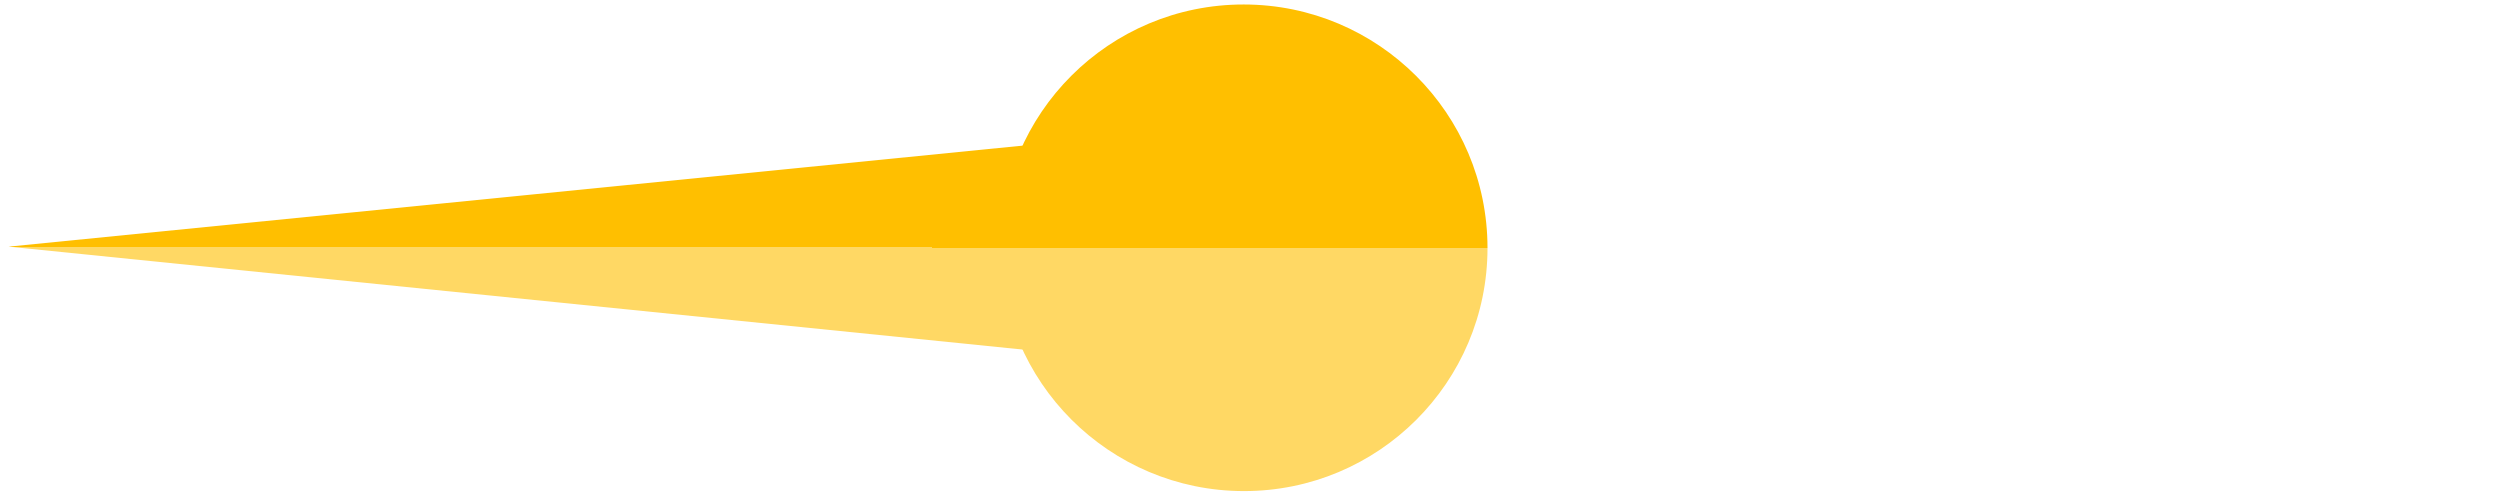
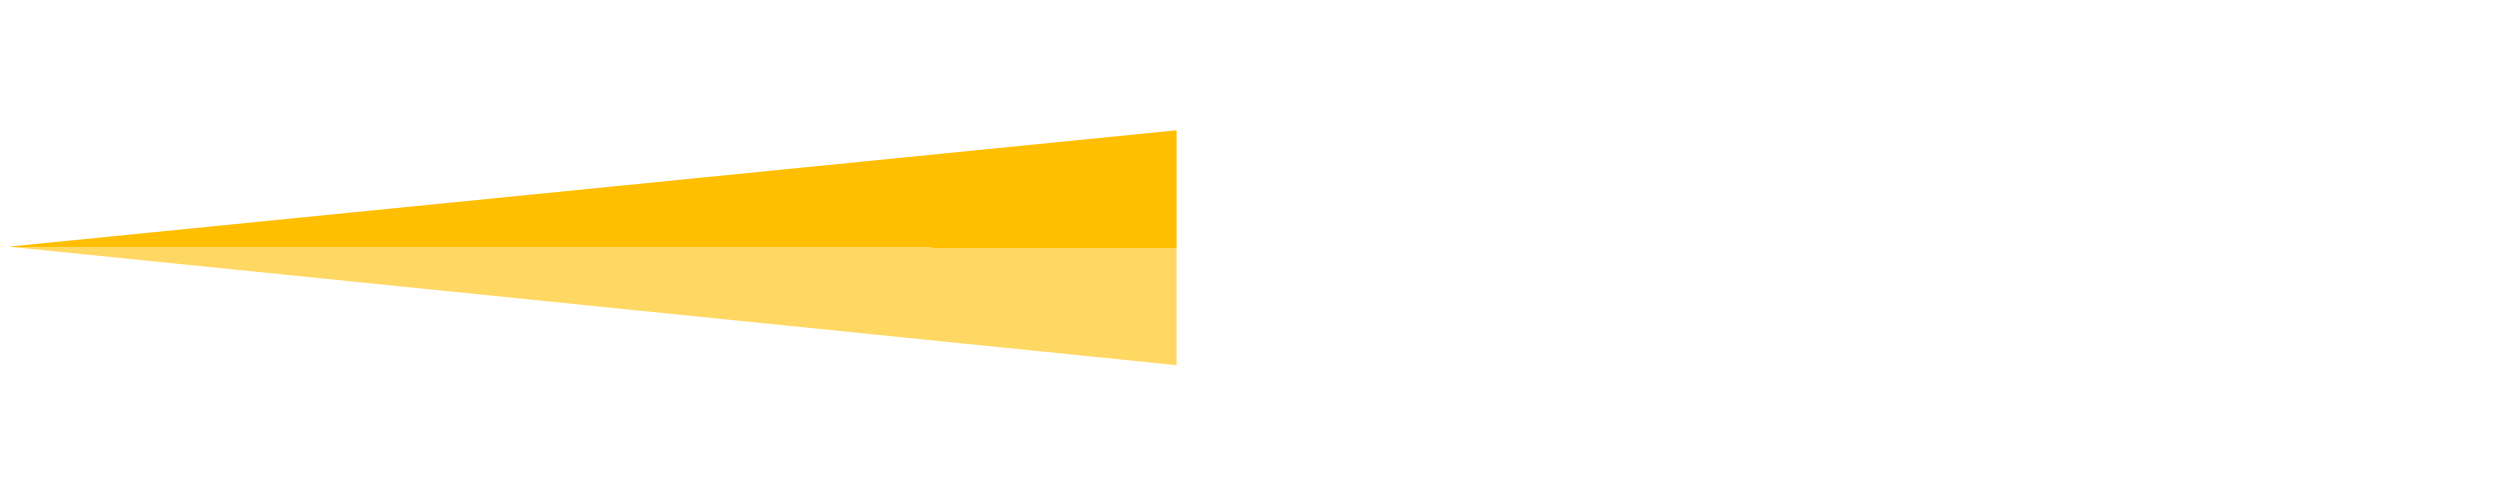
<svg xmlns="http://www.w3.org/2000/svg" width="191" height="38" viewBox="0 0 191 38" fill="none">
  <path d="M89.892 27.9L0.656 18.844L89.892 9.953L89.892 27.9Z" fill="url(#paint0_linear_3093_4073)" />
-   <path d="M95.028 0.343C105.31 0.353 113.645 8.682 113.645 18.948C113.645 29.214 105.31 37.528 95.028 37.519C84.746 37.51 76.41 29.18 76.41 18.914C76.41 8.648 84.746 0.334 95.028 0.343Z" fill="url(#paint1_linear_3093_4073)" />
  <defs>
    <linearGradient id="paint0_linear_3093_4073" x1="94.386" y1="37.518" x2="94.42" y2="0.343" gradientUnits="userSpaceOnUse">
      <stop offset="0.5" stop-color="#FFD864" />
      <stop offset="0.5" stop-color="#FFBF00" />
    </linearGradient>
    <linearGradient id="paint1_linear_3093_4073" x1="94.386" y1="37.518" x2="94.42" y2="0.343" gradientUnits="userSpaceOnUse">
      <stop offset="0.5" stop-color="#FFD864" />
      <stop offset="0.5" stop-color="#FFBF00" />
    </linearGradient>
  </defs>
</svg>